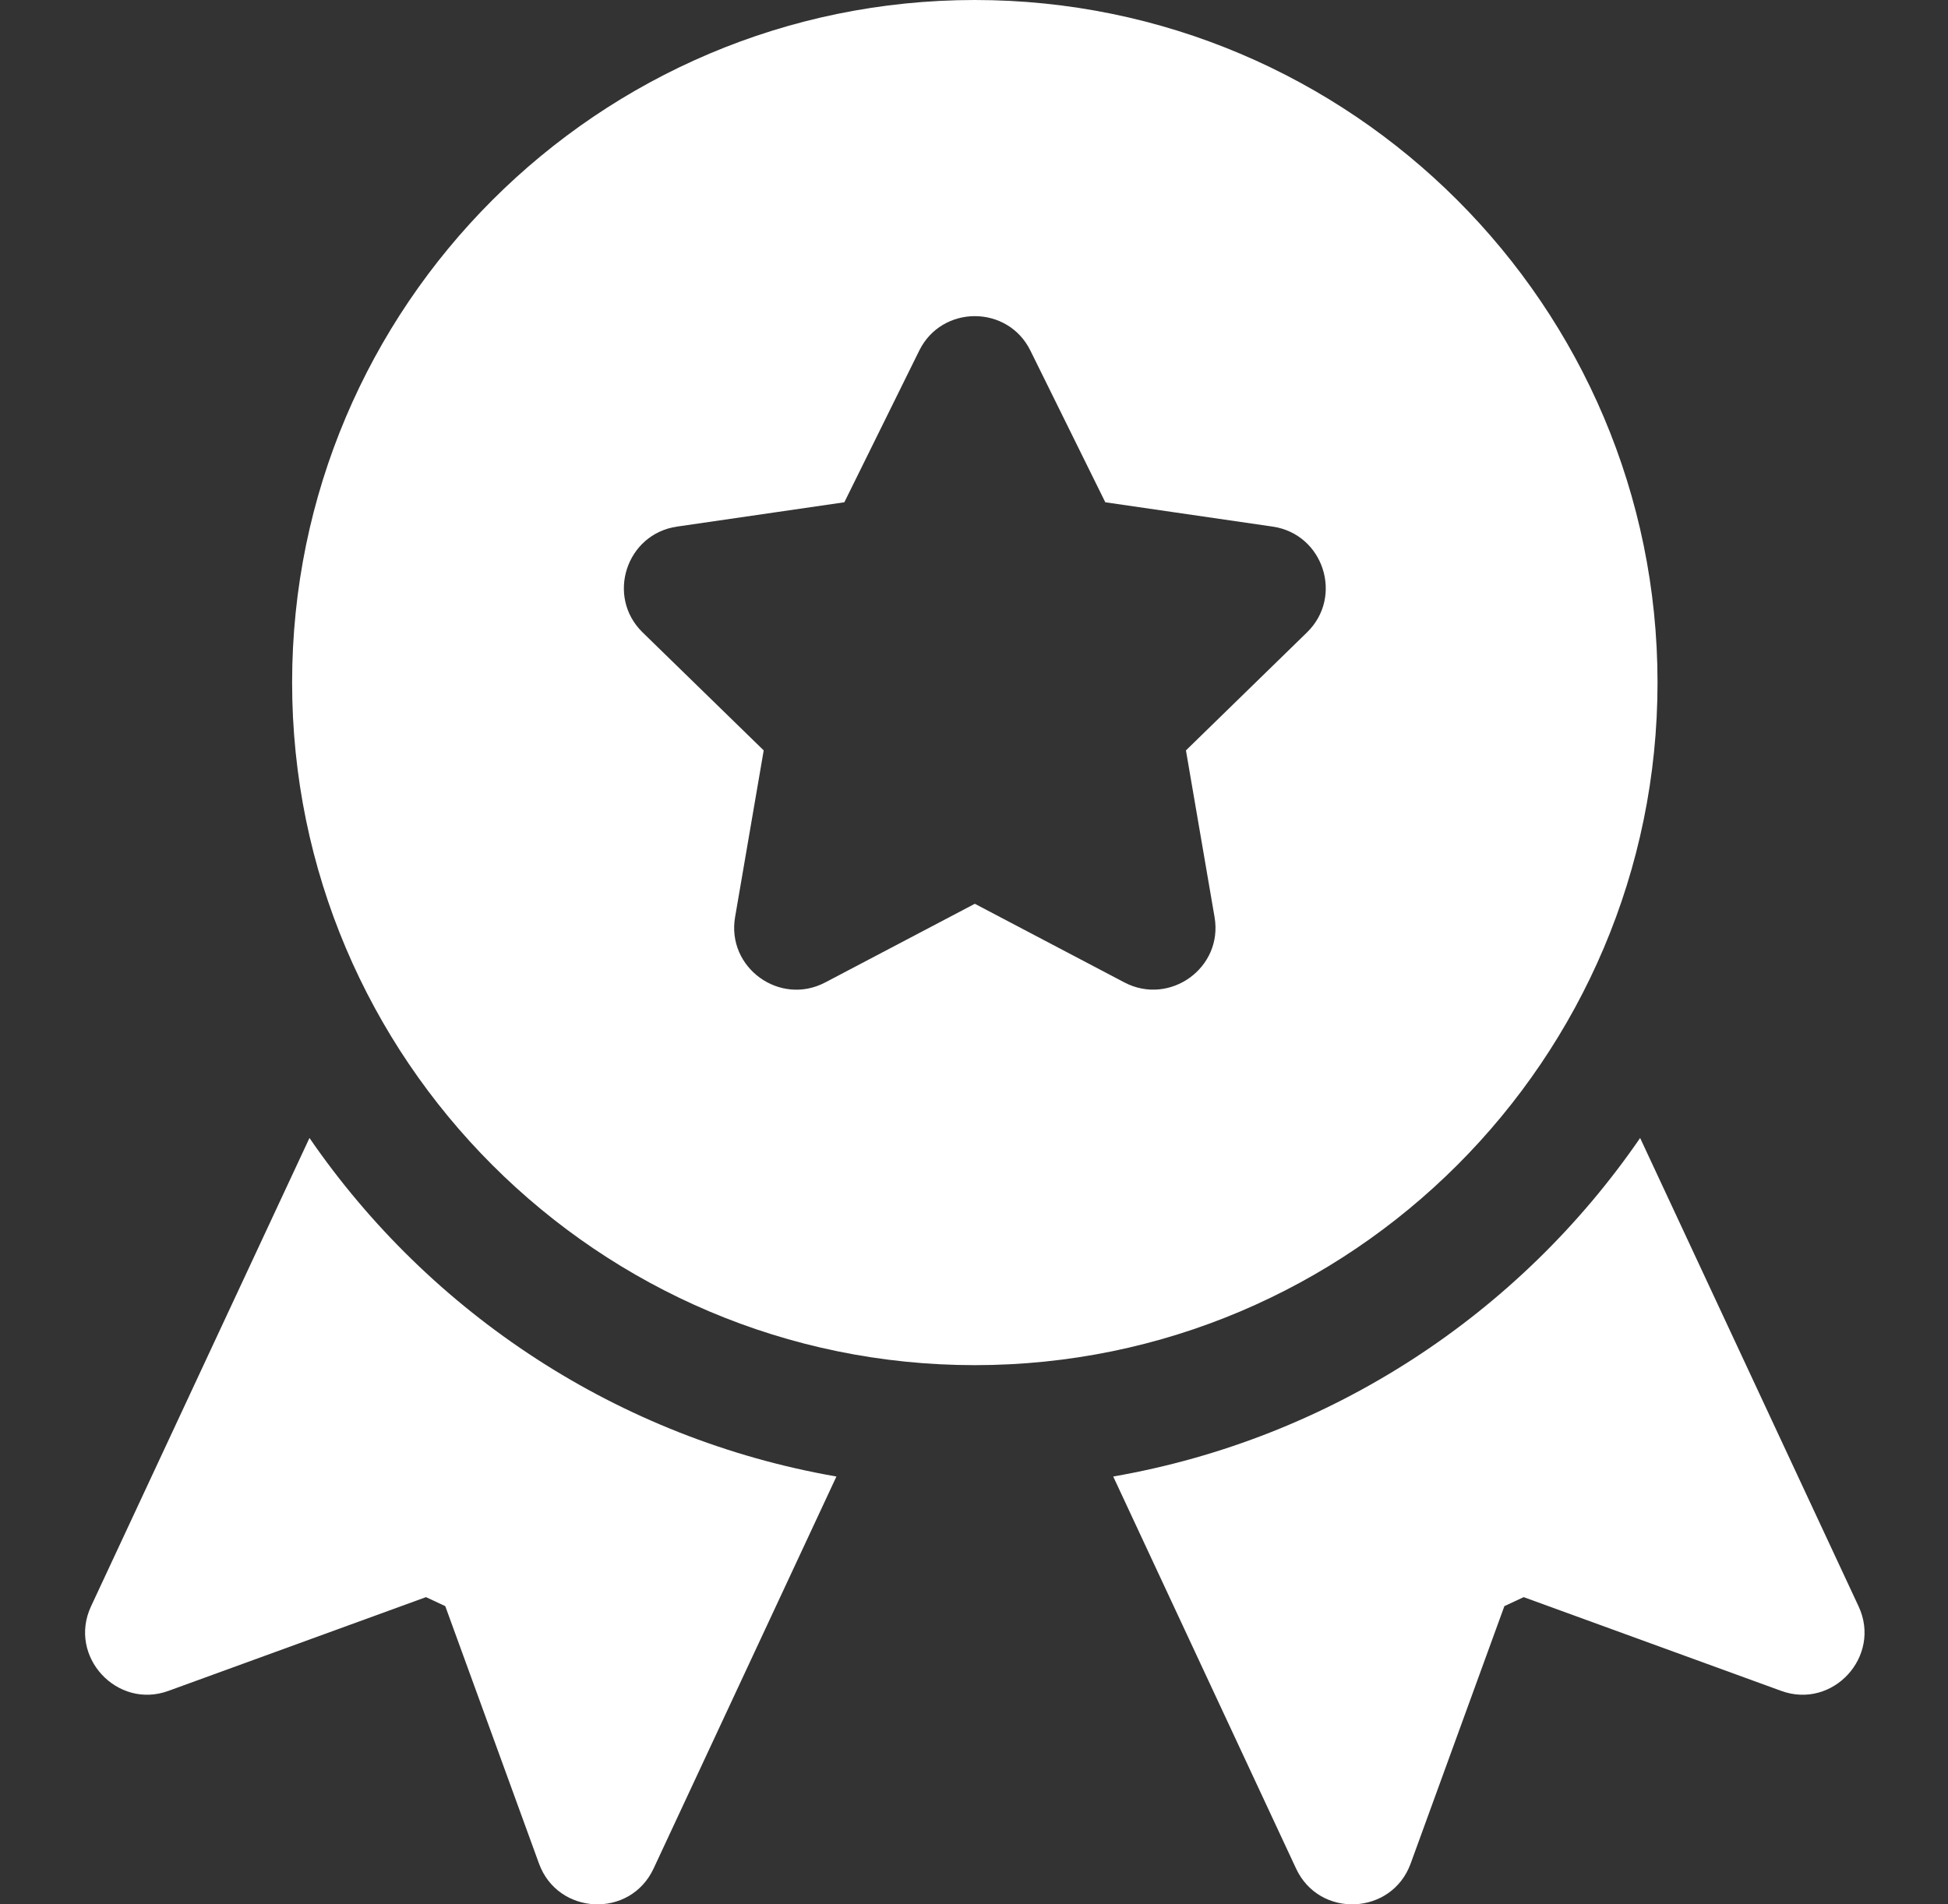
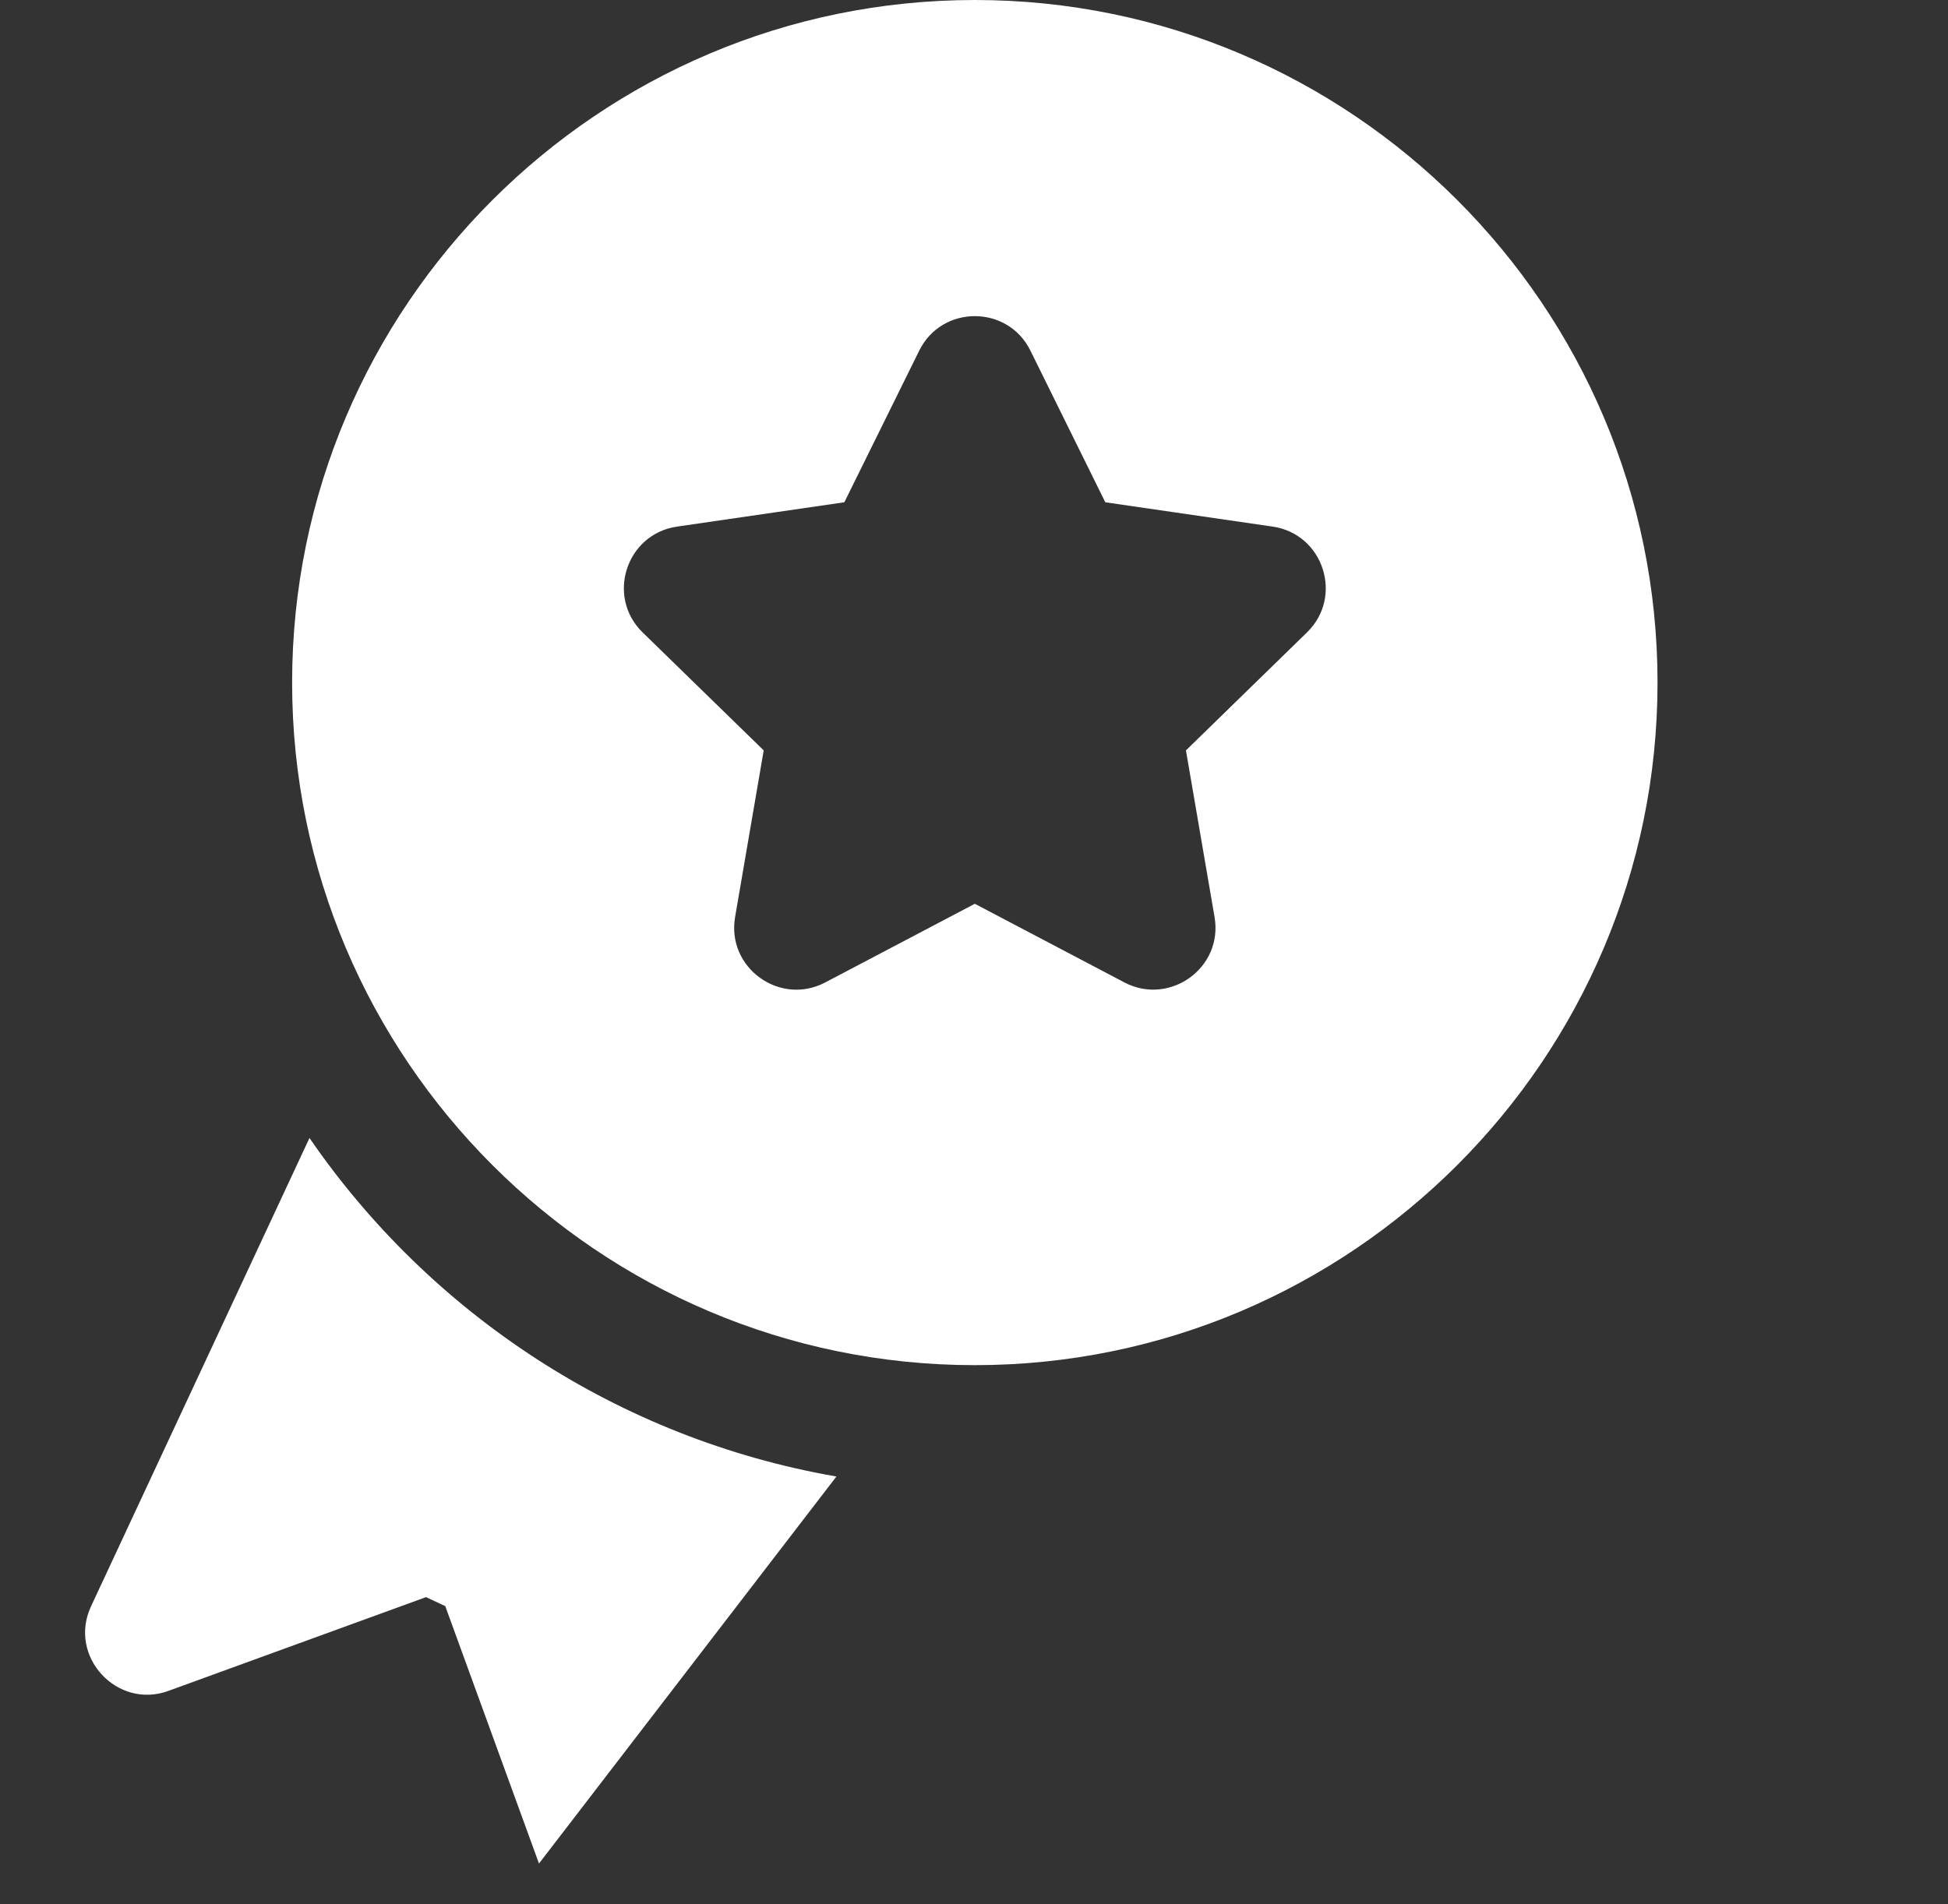
<svg xmlns="http://www.w3.org/2000/svg" width="45" height="44" viewBox="0 0 45 44" fill="none">
  <rect x="0" y="0" width="45" height="44" fill="#333333" stroke="none" />
  <g clip-path="url(#clip0)">
-     <path d="M42.934 37.114L37.888 26.293C35.102 30.35 30.752 33.239 25.716 34.115L29.94 43.173C30.48 44.332 32.152 44.254 32.587 43.057L34.752 37.11L35.198 36.902L41.145 39.067C42.339 39.505 43.474 38.268 42.934 37.114Z" fill="white" />
    <path d="M22.519 0C13.823 0 6.748 7.075 6.748 15.771C6.748 24.467 13.823 31.542 22.519 31.542C31.215 31.542 38.29 24.467 38.29 15.771C38.29 7.075 31.215 0 22.519 0ZM30.192 14.612L27.396 17.338L28.057 21.189C28.259 22.364 27.02 23.247 25.976 22.7L22.519 20.882L19.062 22.7C18.012 23.251 16.78 22.358 16.981 21.189L17.642 17.338L14.845 14.612C13.995 13.783 14.467 12.337 15.64 12.167L19.505 11.605L21.234 8.103C21.757 7.039 23.281 7.038 23.804 8.103L25.533 11.605L29.398 12.167C30.571 12.337 31.043 13.783 30.192 14.612Z" fill="white" />
-     <path d="M7.149 26.293L2.103 37.114C1.562 38.274 2.707 39.504 3.893 39.067L9.84 36.902L10.286 37.11L12.451 43.057C12.885 44.252 14.556 44.334 15.098 43.173L19.322 34.115C14.286 33.239 9.936 30.35 7.149 26.293Z" fill="white" />
+     <path d="M7.149 26.293L2.103 37.114C1.562 38.274 2.707 39.504 3.893 39.067L9.84 36.902L10.286 37.11L12.451 43.057L19.322 34.115C14.286 33.239 9.936 30.35 7.149 26.293Z" fill="white" />
  </g>
  <defs>
    <clipPath id="clip0">
      <rect width="44" height="44" fill="white" transform="translate(0.519)" />
    </clipPath>
  </defs>
</svg>